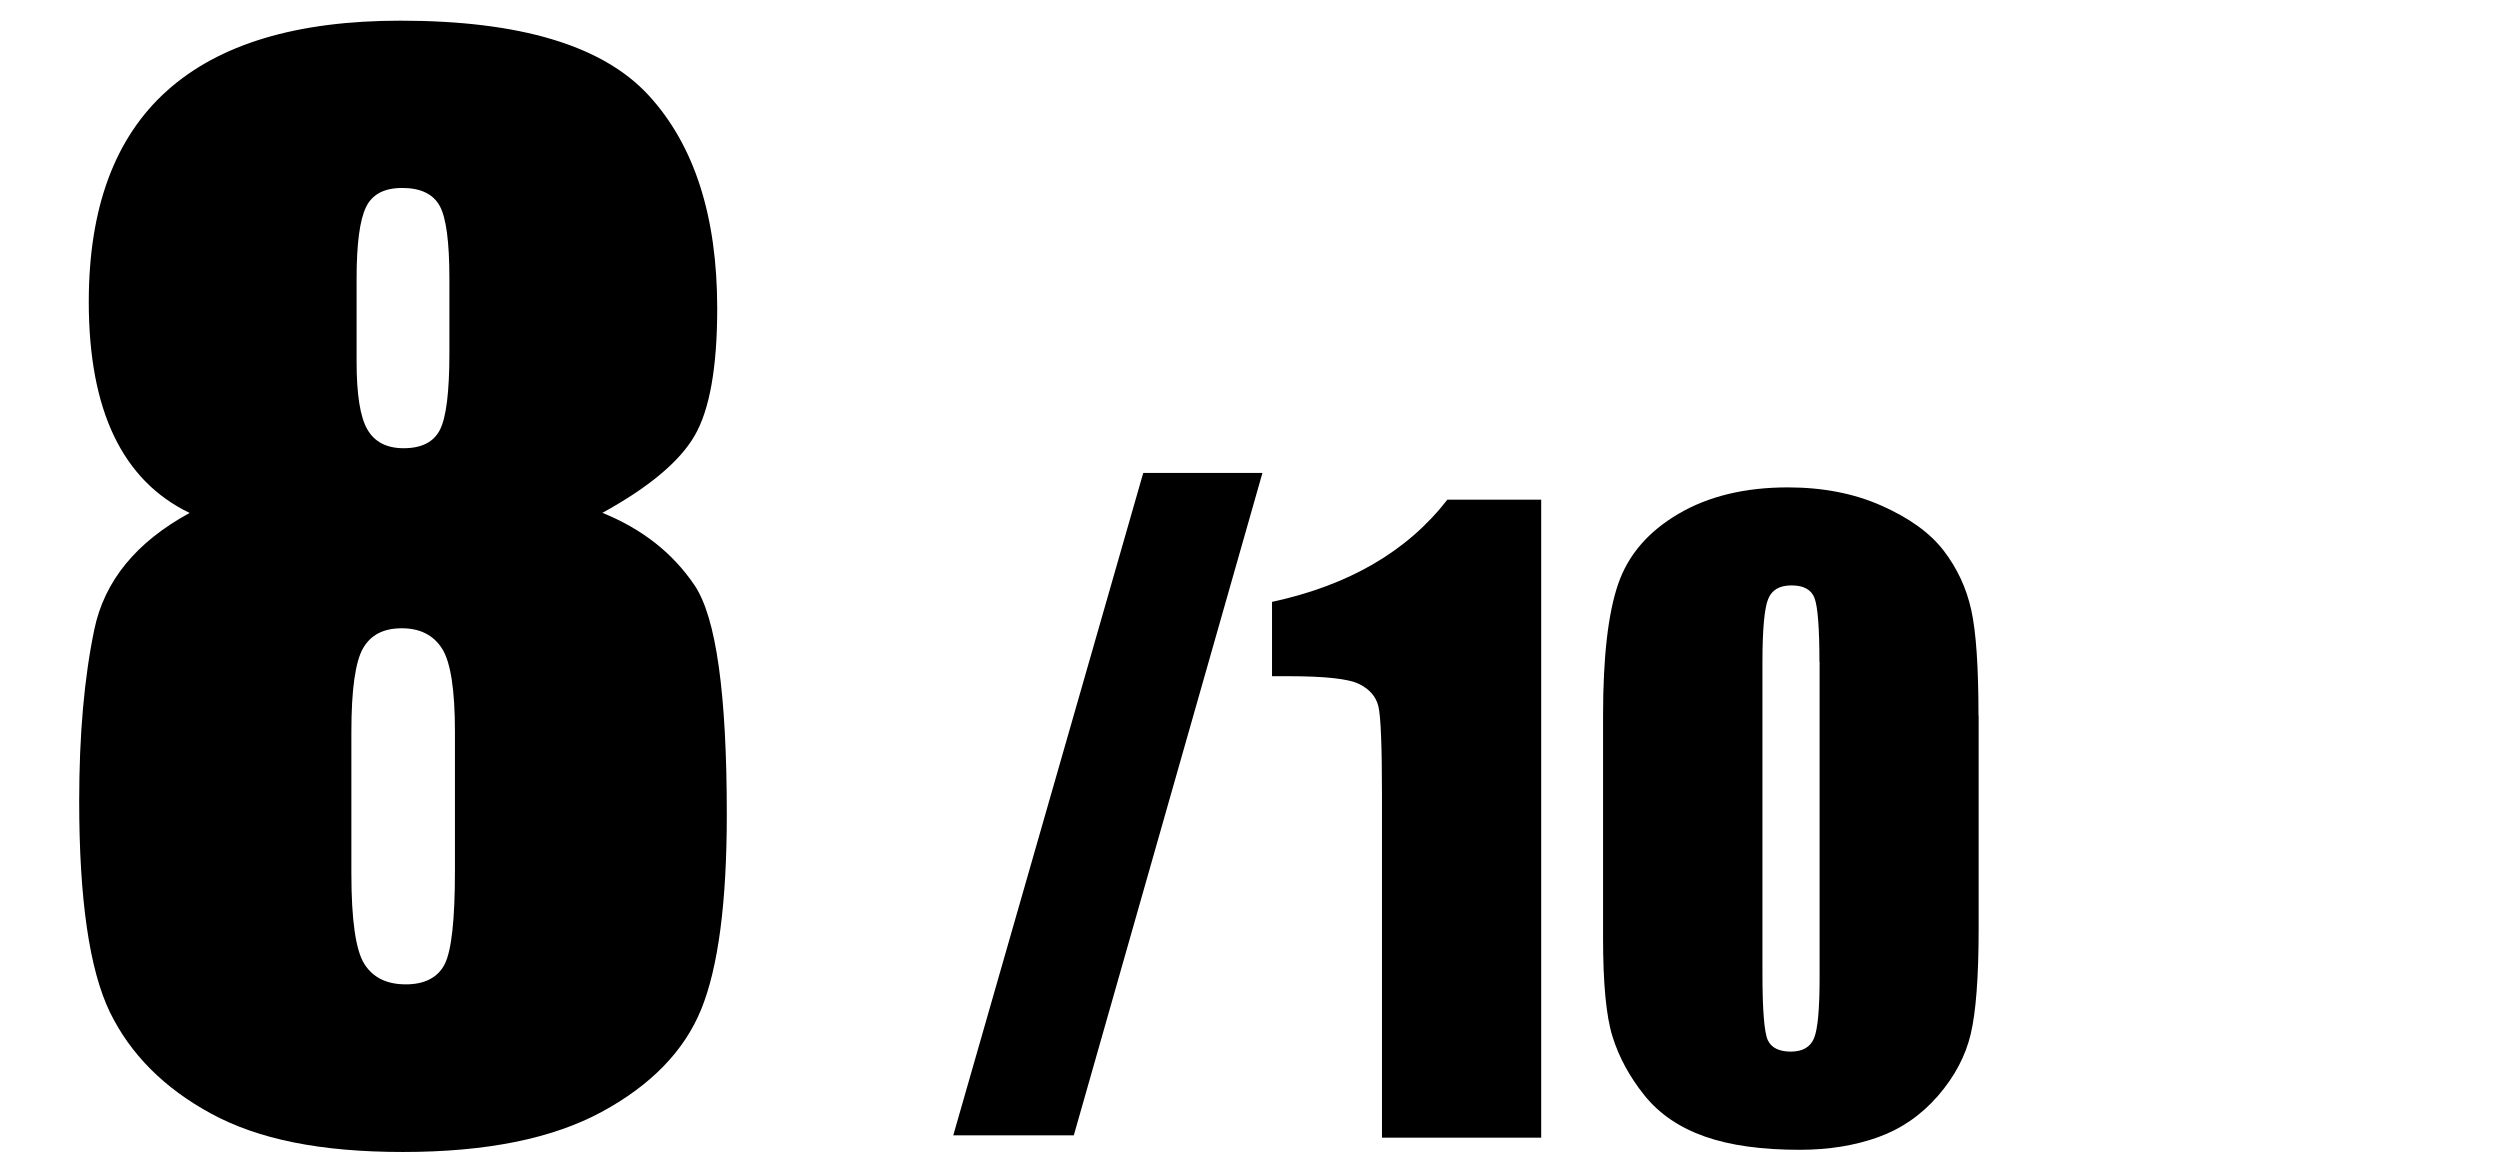
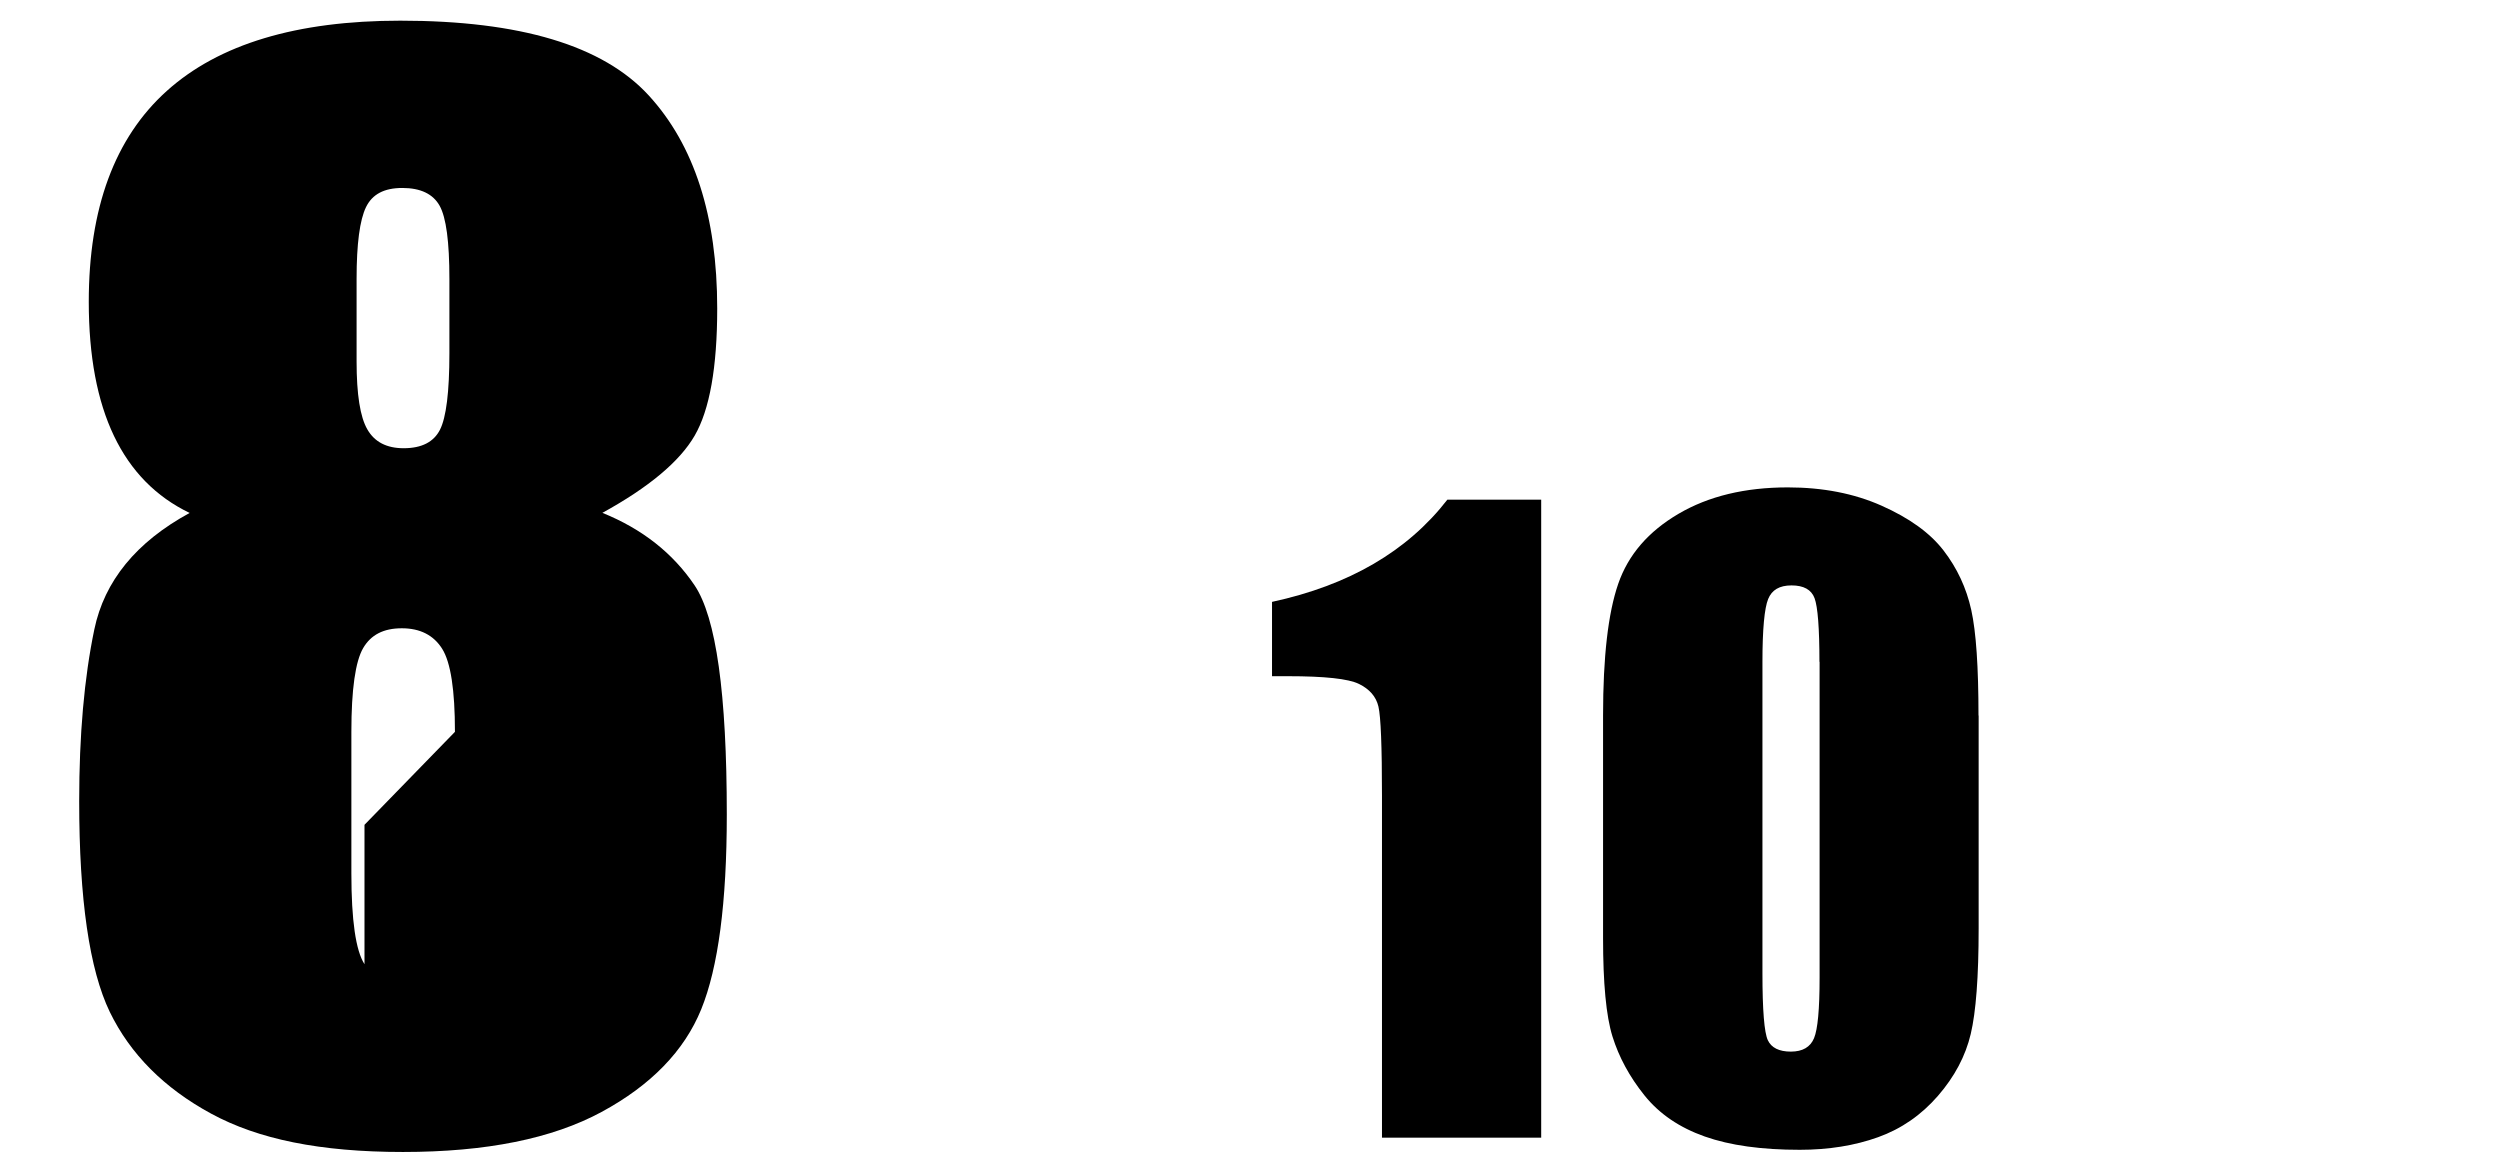
<svg xmlns="http://www.w3.org/2000/svg" id="_レイヤー_2" viewBox="0 0 148.7 69.91">
  <defs>
    <style>.cls-1{fill:#000;}.cls-1,.cls-2{stroke-width:0px;}.cls-2{fill:none;}</style>
  </defs>
  <g id="_レイヤー_5">
    <rect class="cls-2" width="148.7" height="69.91" />
-     <path class="cls-1" d="M35.82,30.5c2.38.96,4.2,2.4,5.49,4.31s1.92,6.46,1.92,13.64c0,5.24-.51,9.09-1.52,11.58-1.01,2.48-2.99,4.52-5.93,6.11-2.94,1.59-6.87,2.38-11.81,2.38s-8.61-.76-11.41-2.28-4.81-3.54-6.03-6.05c-1.21-2.51-1.82-6.69-1.82-12.54,0-3.93.3-7.33.9-10.21.6-2.88,2.49-5.2,5.67-6.93-2-.96-3.5-2.49-4.5-4.58-1-2.09-1.5-4.75-1.5-7.98,0-5.58,1.55-9.76,4.64-12.54,3.1-2.79,7.73-4.18,13.89-4.18,7.13,0,12.05,1.48,14.77,4.44,2.72,2.96,4.08,7.19,4.08,12.68,0,3.5-.45,6.02-1.34,7.56s-2.73,3.08-5.5,4.6ZM27.06,43.53c0-2.48-.25-4.13-.76-4.94-.51-.81-1.31-1.22-2.4-1.22s-1.84.39-2.3,1.18-.7,2.45-.7,4.98v8.41c0,2.8.26,4.6.78,5.41s1.34,1.2,2.46,1.2,1.92-.41,2.32-1.22.6-2.65.6-5.51v-8.29ZM26.73,16.58c0-2.19-.19-3.64-.58-4.34s-1.13-1.06-2.22-1.06-1.79.38-2.16,1.14c-.37.76-.56,2.18-.56,4.26v4.92c0,1.95.21,3.3.64,4.04.43.75,1.15,1.12,2.16,1.12,1.07,0,1.79-.37,2.16-1.1.37-.73.56-2.25.56-4.54v-4.44Z" />
-     <path class="cls-1" d="M75.09,28.13l-11.22,39.4h-7.17l11.3-39.4h7.1Z" />
+     <path class="cls-1" d="M35.82,30.5c2.38.96,4.2,2.4,5.49,4.31s1.92,6.46,1.92,13.64c0,5.24-.51,9.09-1.52,11.58-1.01,2.48-2.99,4.52-5.93,6.11-2.94,1.59-6.87,2.38-11.81,2.38s-8.61-.76-11.41-2.28-4.81-3.54-6.03-6.05c-1.21-2.51-1.82-6.69-1.82-12.54,0-3.93.3-7.33.9-10.21.6-2.88,2.49-5.2,5.67-6.93-2-.96-3.5-2.49-4.5-4.58-1-2.09-1.5-4.75-1.5-7.98,0-5.58,1.55-9.76,4.64-12.54,3.1-2.79,7.73-4.18,13.89-4.18,7.13,0,12.05,1.48,14.77,4.44,2.72,2.96,4.08,7.19,4.08,12.68,0,3.5-.45,6.02-1.34,7.56s-2.73,3.08-5.5,4.6ZM27.06,43.53c0-2.48-.25-4.13-.76-4.94-.51-.81-1.31-1.22-2.4-1.22s-1.84.39-2.3,1.18-.7,2.45-.7,4.98v8.41c0,2.8.26,4.6.78,5.41v-8.29ZM26.73,16.58c0-2.19-.19-3.64-.58-4.34s-1.13-1.06-2.22-1.06-1.79.38-2.16,1.14c-.37.76-.56,2.18-.56,4.26v4.92c0,1.95.21,3.3.64,4.04.43.75,1.15,1.12,2.16,1.12,1.07,0,1.79-.37,2.16-1.1.37-.73.56-2.25.56-4.54v-4.44Z" />
    <path class="cls-1" d="M91.67,29.72v37.95h-9.47v-20.34c0-2.94-.07-4.7-.21-5.3s-.53-1.04-1.16-1.35-2.04-.46-4.23-.46h-.94v-4.42c4.58-.99,8.05-3.01,10.43-6.08h5.58Z" />
    <path class="cls-1" d="M117.69,42.56v12.66c0,2.88-.16,4.97-.47,6.28s-.96,2.54-1.95,3.68-2.17,1.96-3.56,2.46-2.95.75-4.66.75c-2.27,0-4.15-.26-5.65-.79s-2.7-1.34-3.59-2.45-1.52-2.28-1.9-3.5-.56-3.18-.56-5.85v-13.24c0-3.48.3-6.09.9-7.83s1.8-3.12,3.59-4.17,3.96-1.57,6.5-1.57c2.08,0,3.94.36,5.58,1.09s2.87,1.61,3.68,2.66,1.36,2.23,1.65,3.54.43,3.41.43,6.28ZM108.22,39.37c0-2.02-.1-3.28-.29-3.79s-.65-.76-1.37-.76-1.17.27-1.39.81-.34,1.79-.34,3.74v18.52c0,2.2.11,3.53.32,3.98s.67.68,1.37.68,1.16-.27,1.38-.8.33-1.73.33-3.59v-18.8Z" />
  </g>
</svg>